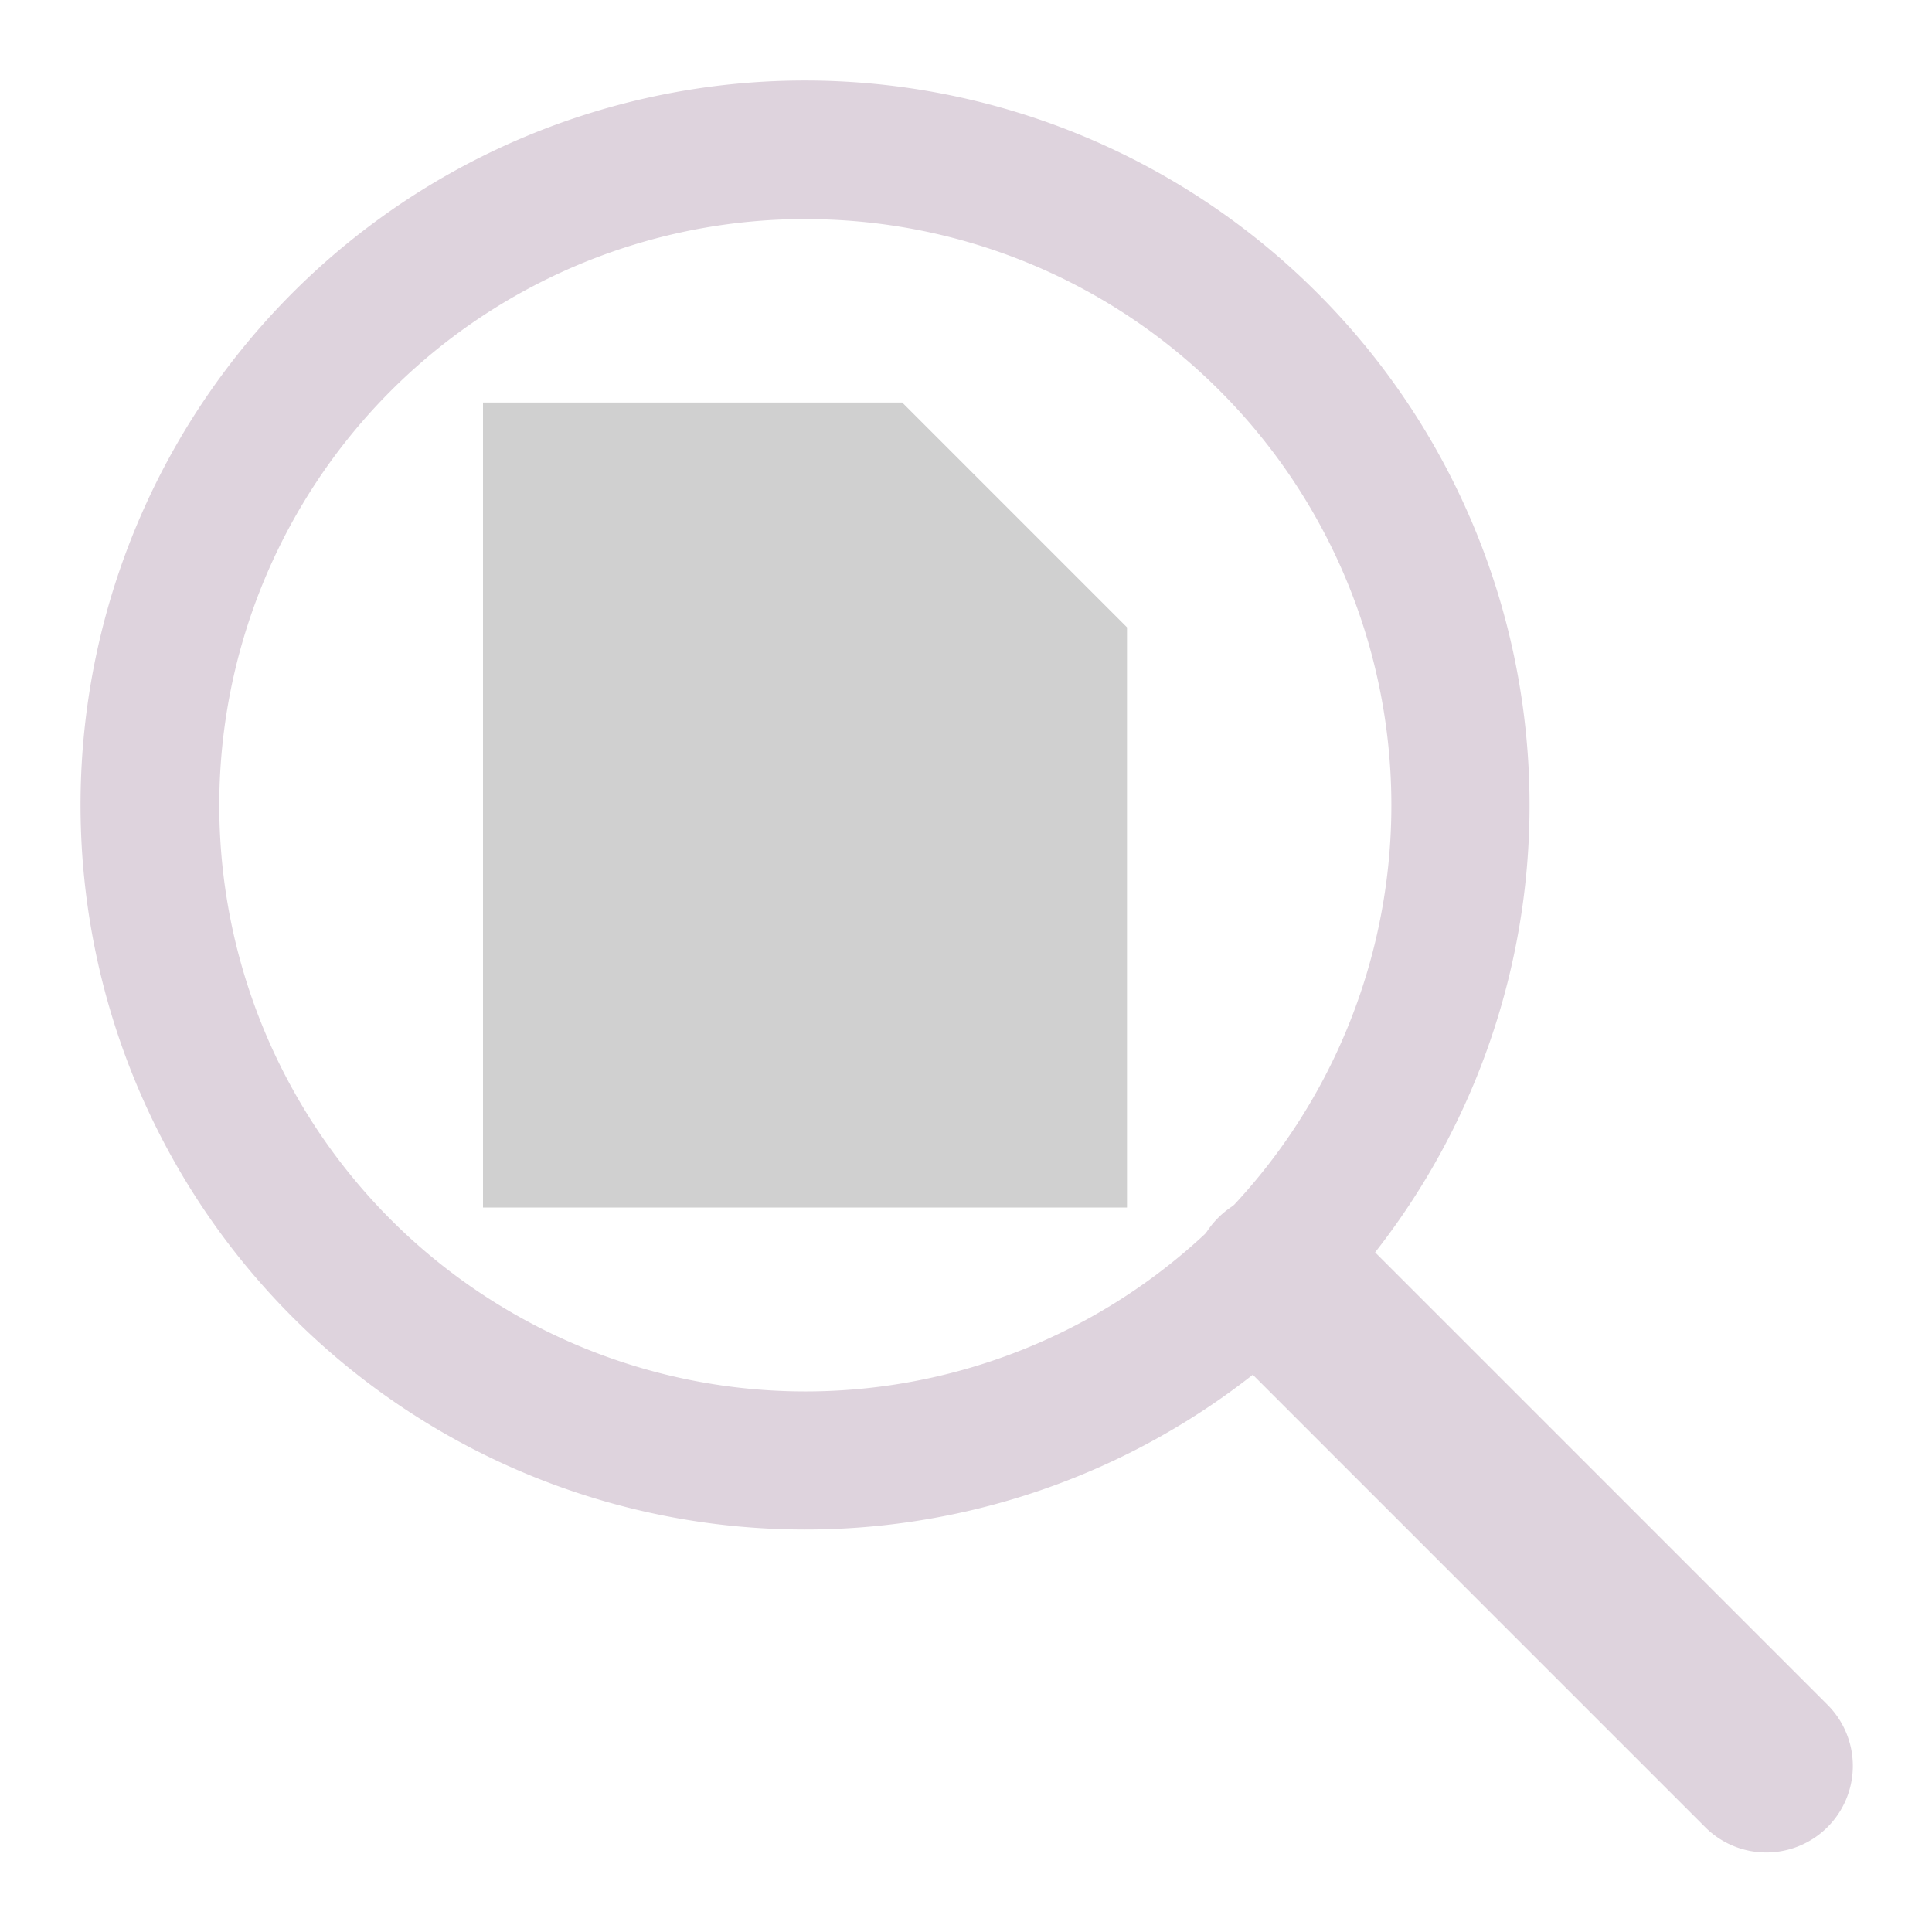
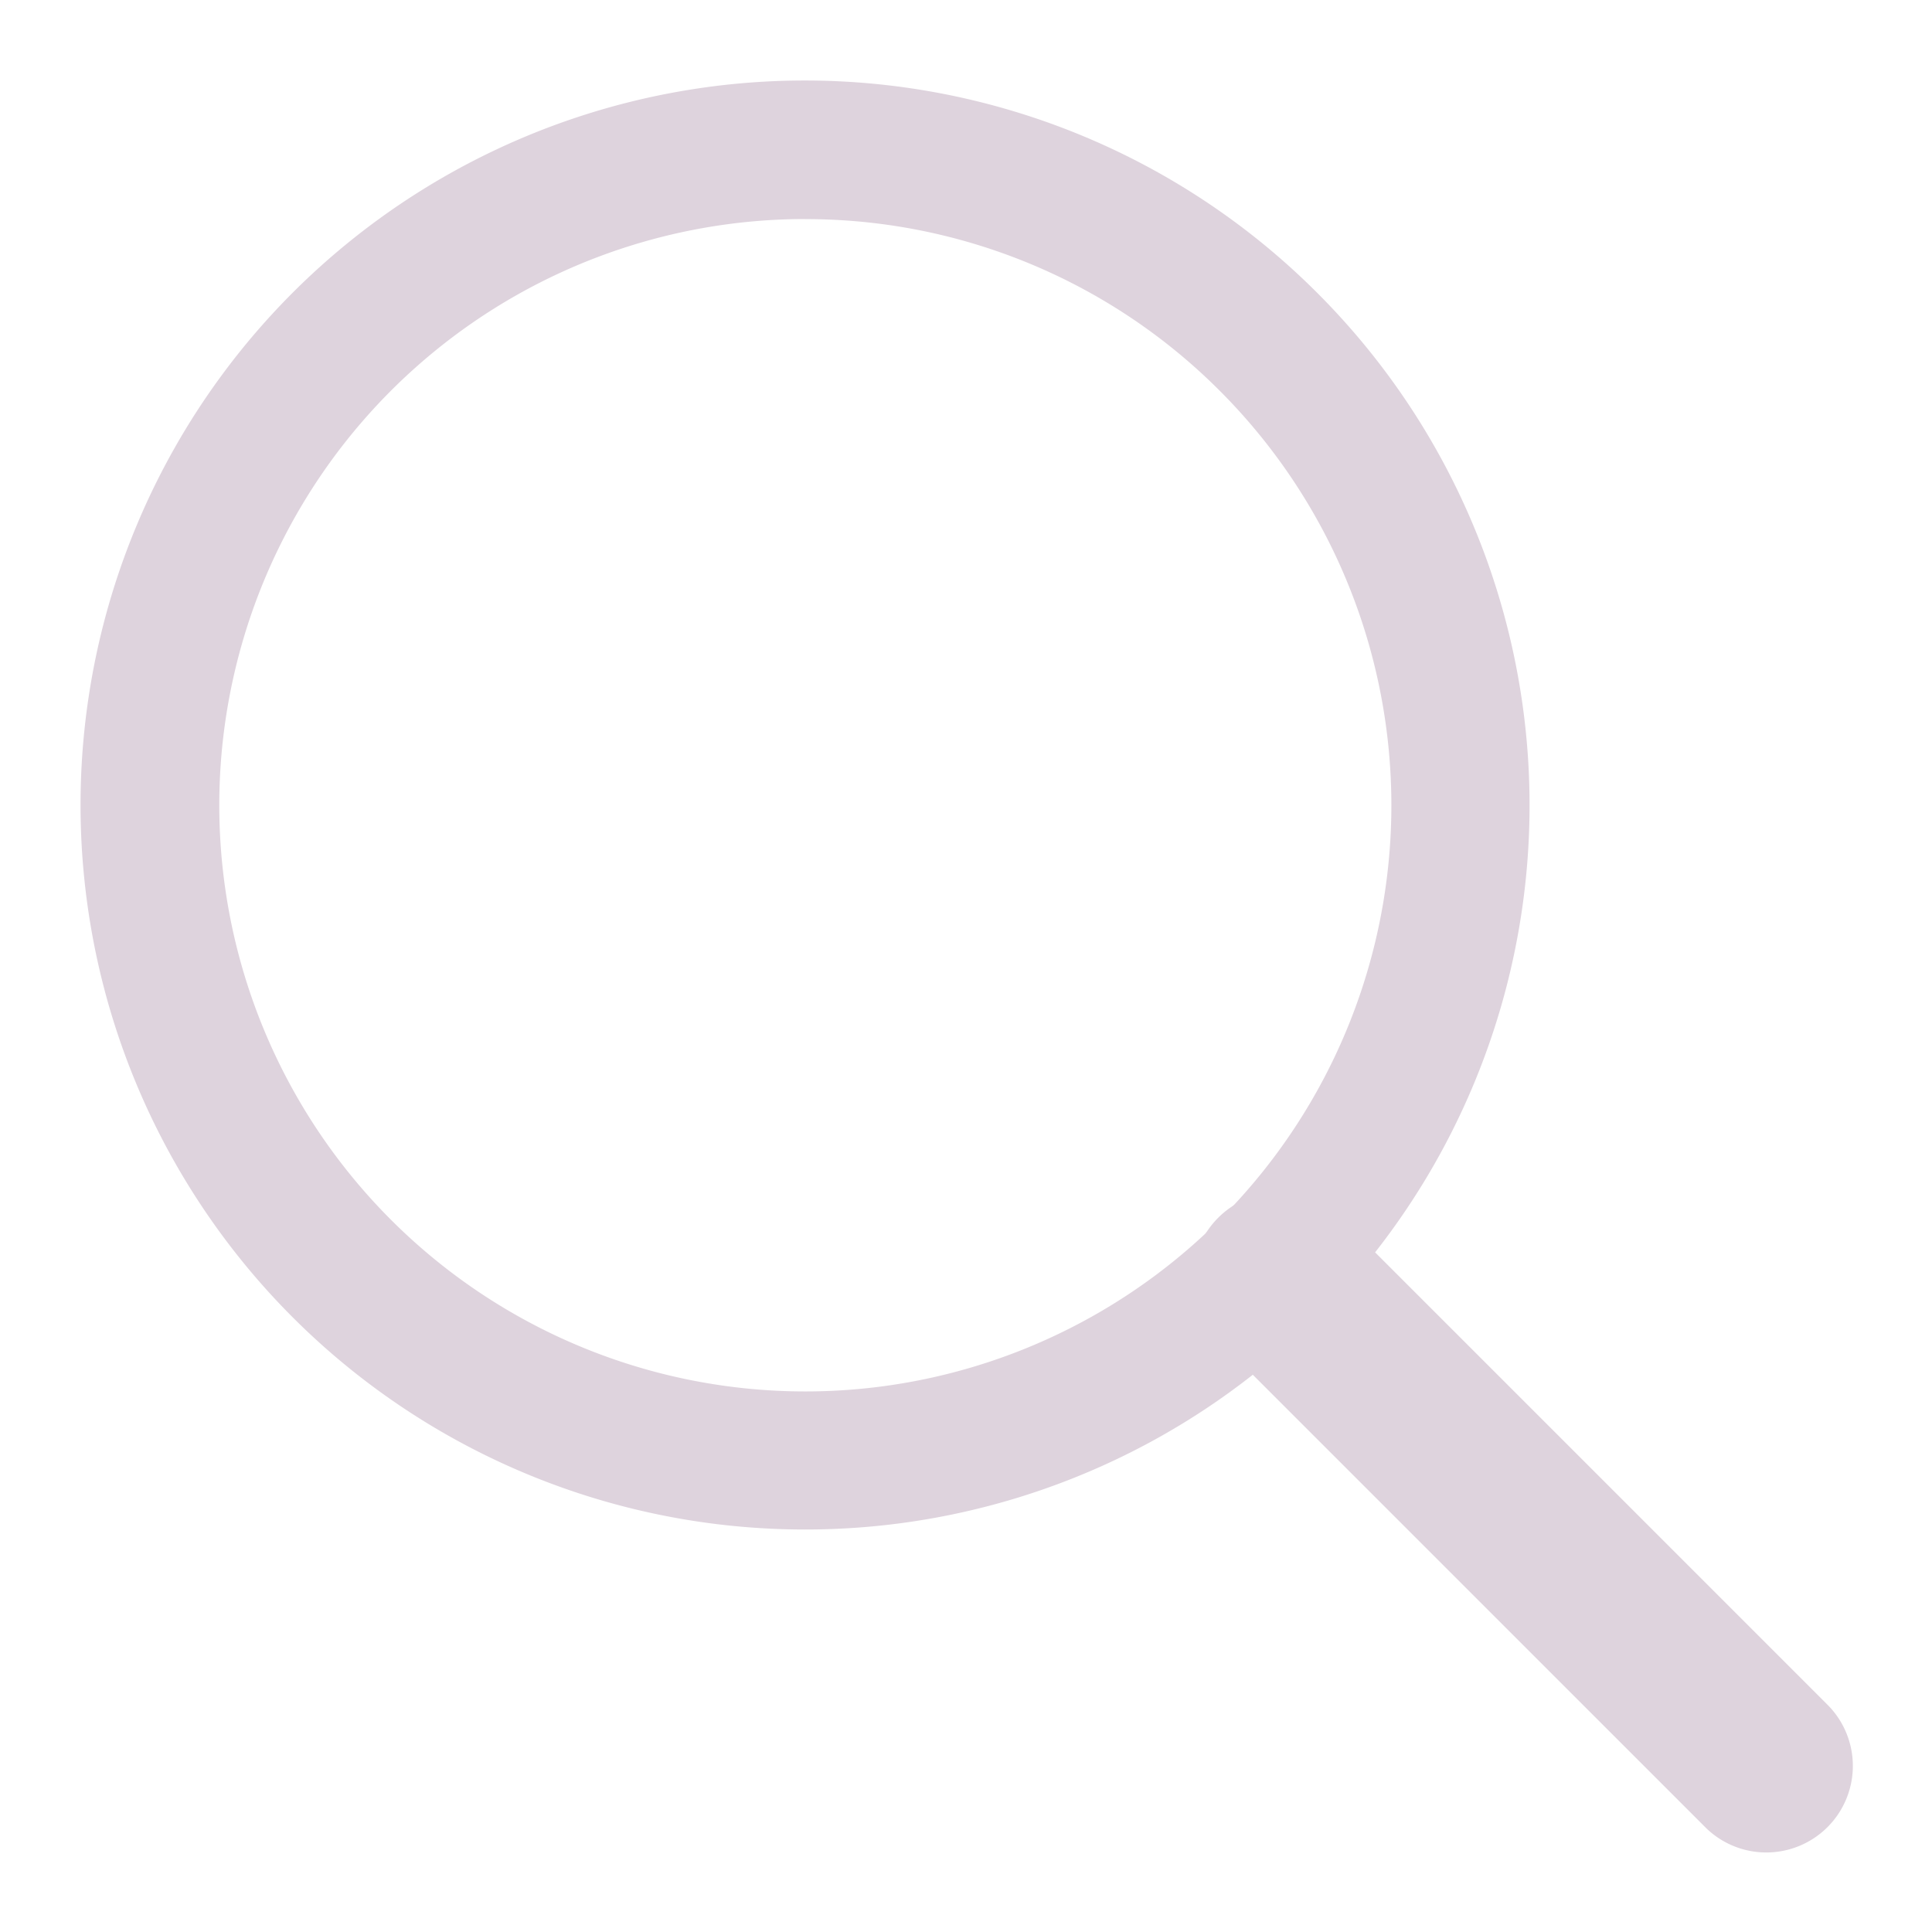
<svg xmlns="http://www.w3.org/2000/svg" xmlns:ns1="http://sodipodi.sourceforge.net/DTD/sodipodi-0.dtd" xmlns:ns2="http://www.inkscape.org/namespaces/inkscape" id="Слой_1" data-name="Слой 1" viewBox="0 0 24 24" version="1.1" ns1:docname="zoom_fit_in_page.svg" ns2:version="1.0.1 (c497b03c, 2020-09-10)" ns2:export-filename="/Users/jeff/kicad_dev/kicad/bitmaps_png/png_26/zoom_fit_in_page.png" ns2:export-xdpi="96" ns2:export-ydpi="96">
  <ns1:namedview pagecolor="#ffffff" bordercolor="#666666" borderopacity="1" objecttolerance="10" gridtolerance="10" guidetolerance="10" ns2:pageopacity="0" ns2:pageshadow="2" ns2:window-width="1251" ns2:window-height="755" id="namedview30" showgrid="true" ns2:zoom="29.180505" ns2:cx="10.12695" ns2:cy="12.067391" ns2:window-x="0" ns2:window-y="303" ns2:window-maximized="0" ns2:document-rotation="0" ns2:current-layer="Слой_1">
    <ns2:grid type="xygrid" id="grid_kicad" spacingx="0.5" spacingy="0.5" color="#acacff" opacity="0.129" empspacing="2" />
  </ns1:namedview>
  <defs id="defs160547">
    <style id="style160545">.cls-1{fill:#DED3DD;}.cls-2{fill:#8f8f8f;}</style>
  </defs>
  <title id="title160549">zoom_fit_in_page</title>
  <path class="cls-1" d="M 21.942,23.012 A 1.072,1.072 0 0 1 21.182,22.697 l -6.177,-6.177 a 1.093,1.093 0 0 1 1.52,-1.52 l 6.177,6.177 a 1.075,1.075 0 0 1 -0.76,1.835 z" id="path160553" style="stroke-width:1" />
-   <path id="rect160555" style="fill:#d0d0d0;fill-opacity:1;stroke:#d0d0d0;stroke-width:1;stroke-miterlimit:4;stroke-dasharray:none;stroke-opacity:1" d="M 6.5,5.5 H 11 L 13.5,8 V 8.5 12.455 14.5 h -7 z" class="cls-2" ns1:nodetypes="cccccccc" ns2:connector-curvature="0" />
  <path class="cls-1" d="M 9.998,19 A 8.998,9 0 1 1 16.362,3.637 v 0 A 8.995,8.997 0 0 1 9.998,19 Z m 0,-16.279 A 7.28,7.282 0 1 0 15.149,4.851 7.261,7.263 0 0 0 9.998,2.722 Z" id="path160551" style="stroke-width:1;stroke-miterlimit:4;stroke-dasharray:none" />
</svg>